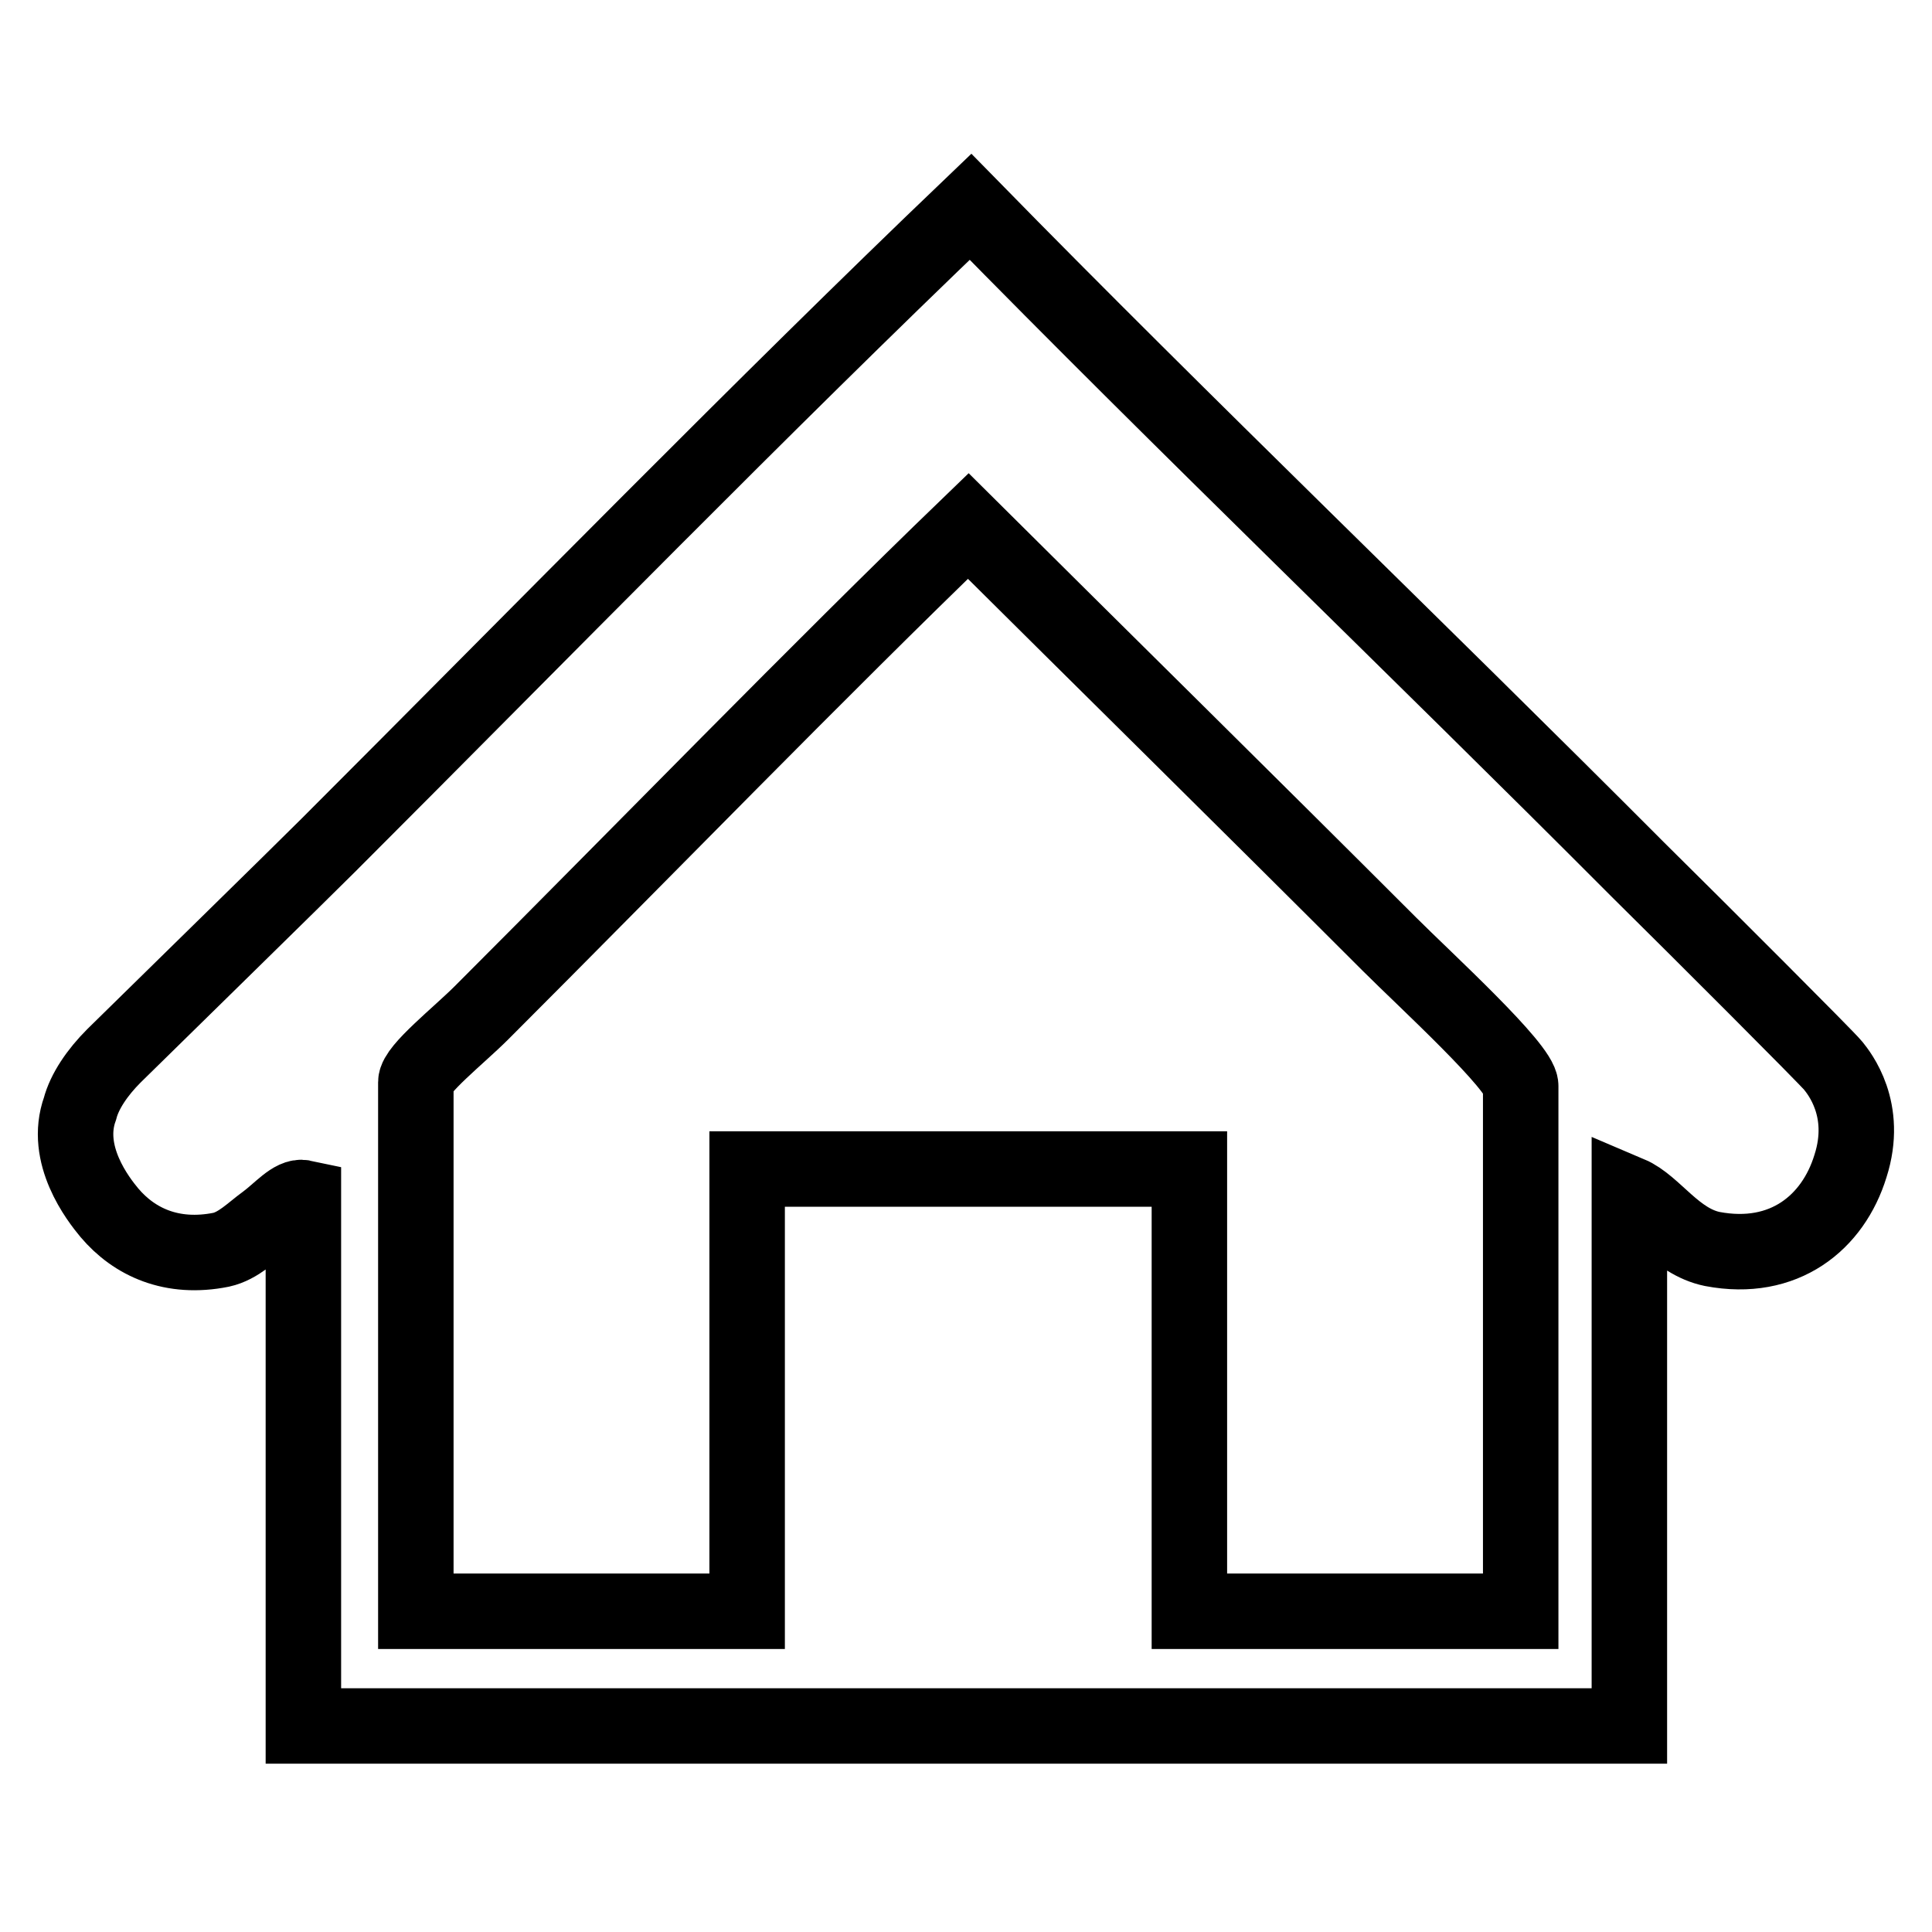
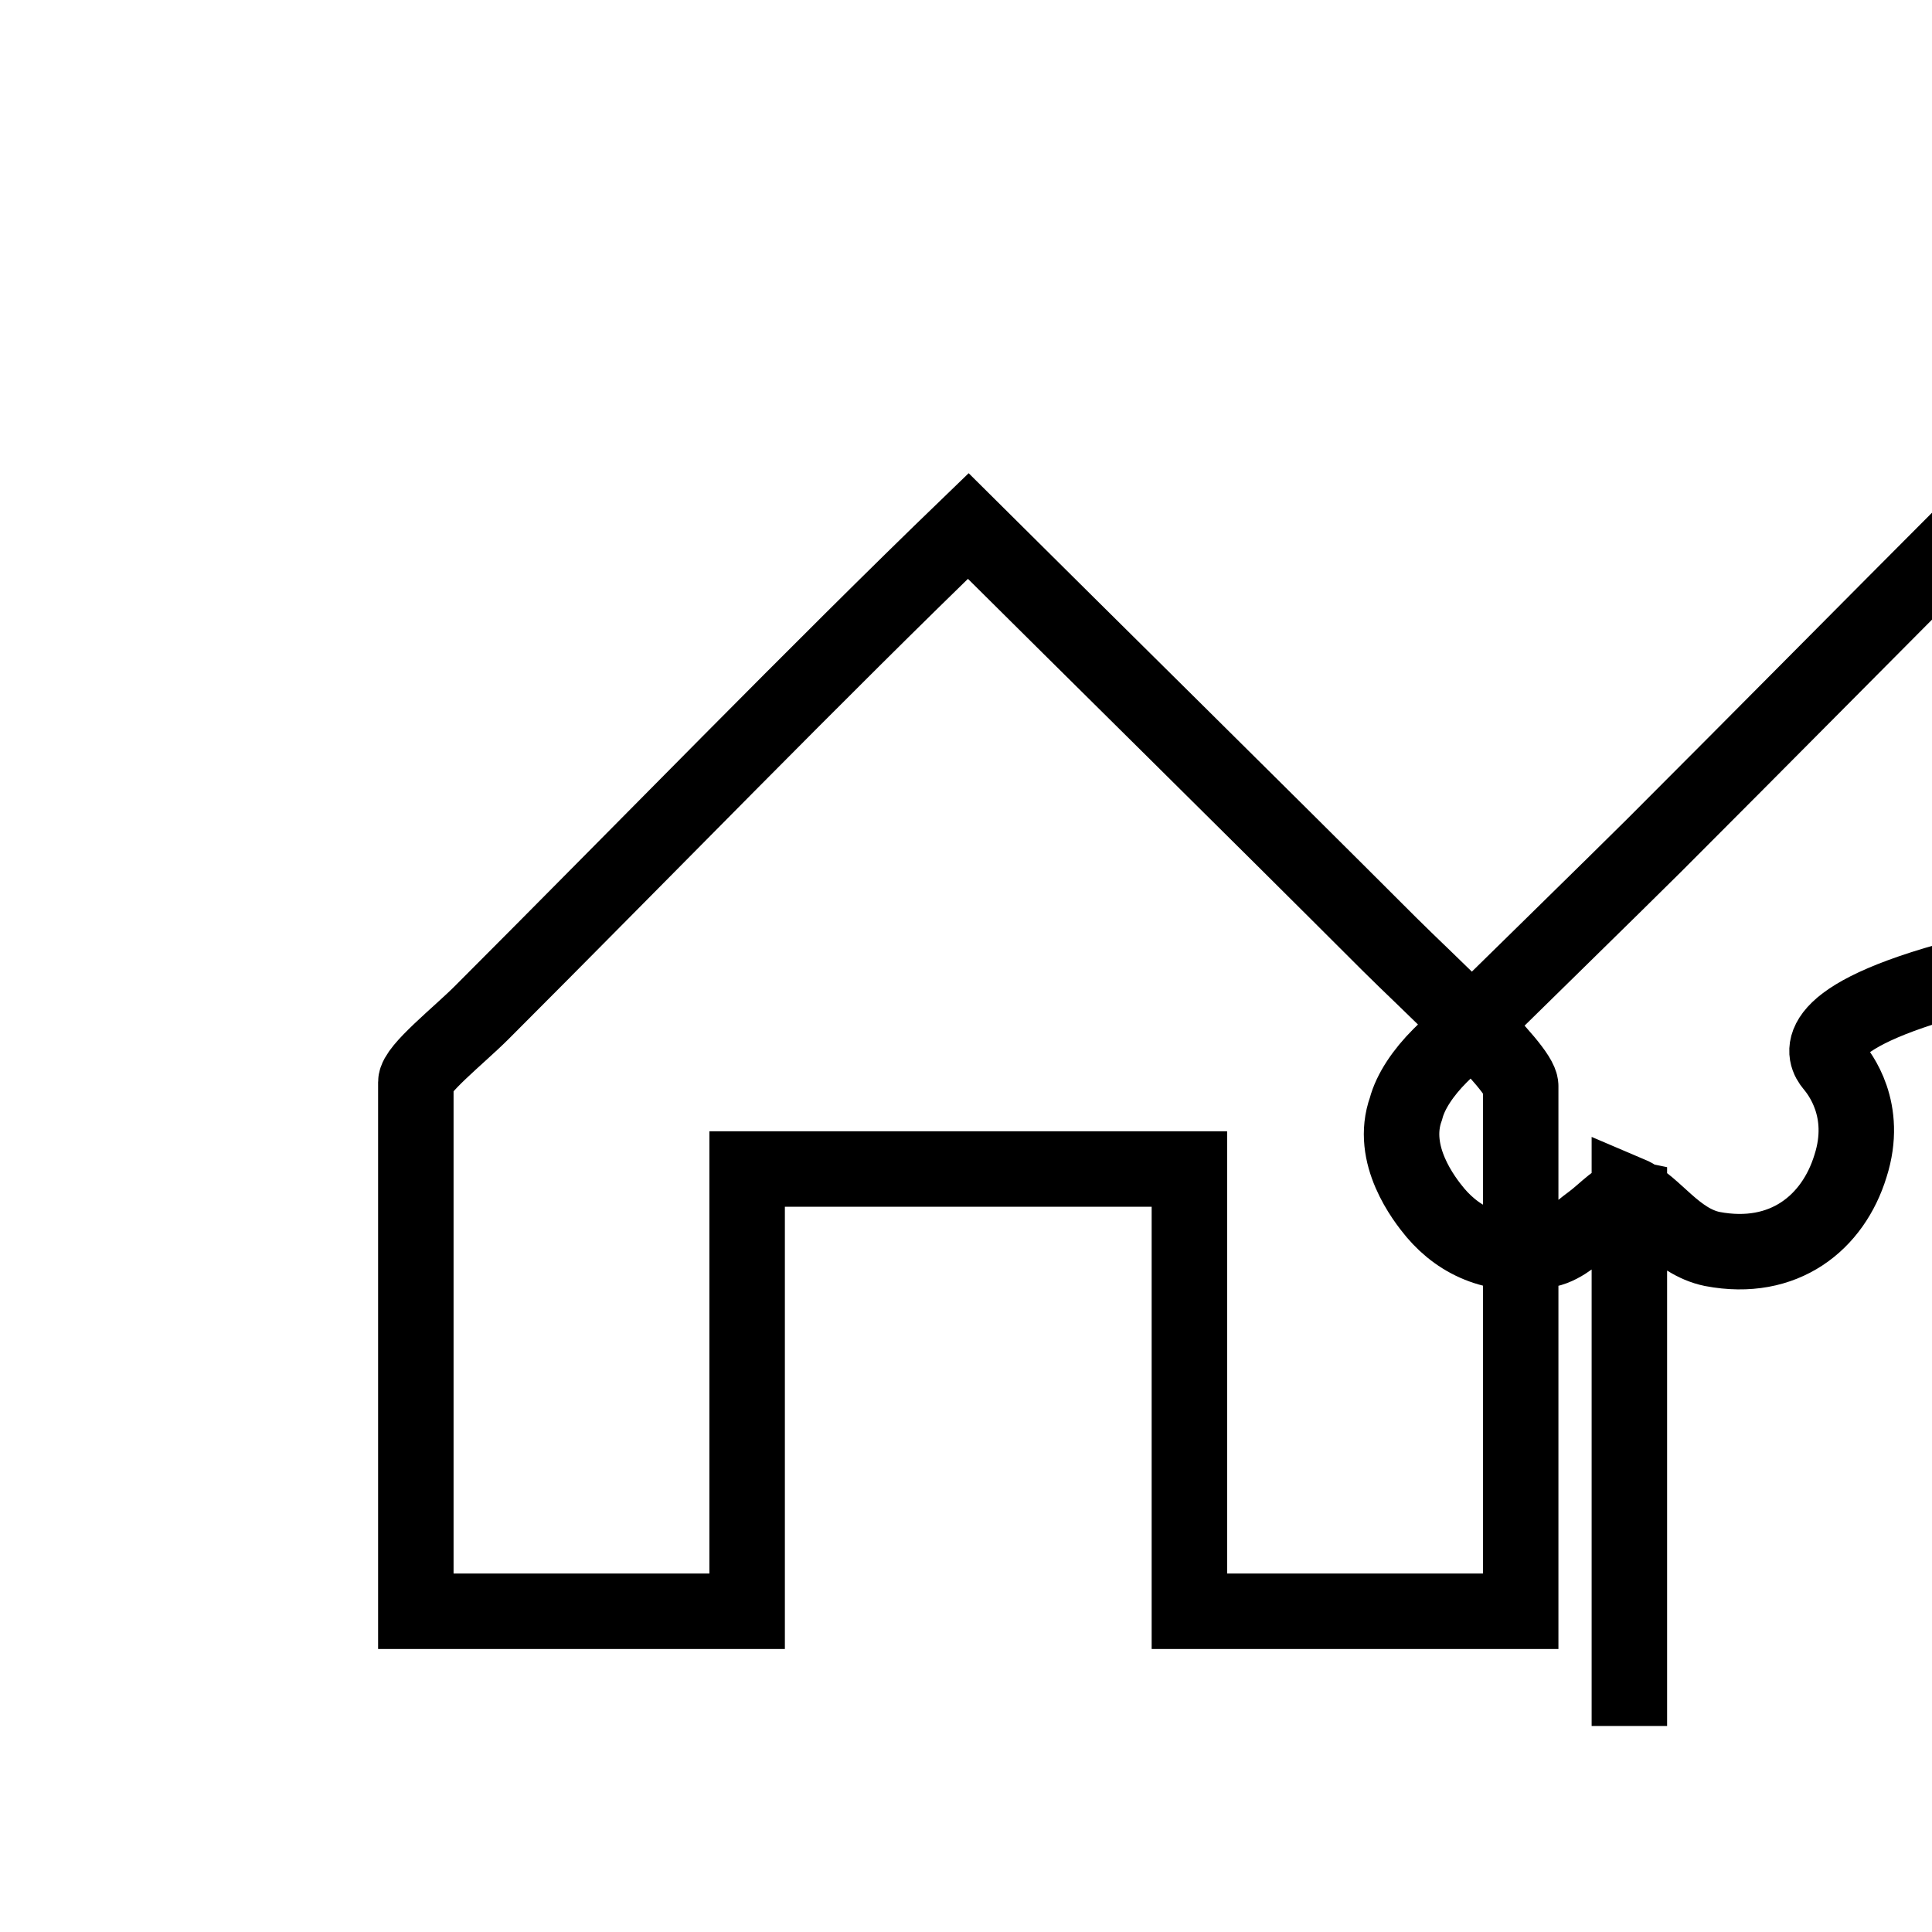
<svg xmlns="http://www.w3.org/2000/svg" version="1.1" x="0px" y="0px" viewBox="0 0 256 256" enable-background="new 0 0 256 256" xml:space="preserve">
  <g>
    <g>
-       <path stroke-width="10" fill-opacity="0" stroke="#000000" d="M242.9,141.2c0.8,1,4.7,5.8,2.3,13.3c-2.3,7.5-8.8,12.8-18.3,11c-4.9-1-7.7-5.9-11-7.3c0,23.5,0,47,0,70.5c-58.6,0-117.1,0-175.7,0c0-23.3,0-46.7,0-70c-1.4-0.3-3.1,1.8-5,3.2c-1.8,1.3-3.6,3.2-5.9,3.7c-6.5,1.3-11.5-1-14.8-4.9c-1.5-1.8-6.1-7.7-3.9-13.8c0.6-2.3,2.3-4.8,4.5-7c5.7-5.6,24.8-24.3,28.4-27.9c28.2-28.2,57.6-58.3,85.1-84.6c28.6,29.2,58.9,58.2,88.4,87.8C225.4,123.5,242.1,140.2,242.9,141.2z M55.1,213.5c14.6,0,29.3,0,43.9,0c0-19.5,0-39,0-58.6c19.5,0,39,0,58.6,0c0,19.5,0,39,0,58.6c14.6,0,29.3,0,43.9,0c0-17.4,0-34.4,0-52.2c0-5.7,0-12.7,0-17.4c0-2.5-12.6-14-17.4-18.8c-18.6-18.6-38.4-38.1-55.8-55.4c-19.6,18.9-43.4,43.4-64.5,64.5c-3,3-8.7,7.5-8.7,9.2c0,5.3,0,12.2,0,17.8C55.1,178.5,55.1,196.1,55.1,213.5z" />
+       <path stroke-width="10" fill-opacity="0" stroke="#000000" d="M242.9,141.2c0.8,1,4.7,5.8,2.3,13.3c-2.3,7.5-8.8,12.8-18.3,11c-4.9-1-7.7-5.9-11-7.3c0,23.5,0,47,0,70.5c0-23.3,0-46.7,0-70c-1.4-0.3-3.1,1.8-5,3.2c-1.8,1.3-3.6,3.2-5.9,3.7c-6.5,1.3-11.5-1-14.8-4.9c-1.5-1.8-6.1-7.7-3.9-13.8c0.6-2.3,2.3-4.8,4.5-7c5.7-5.6,24.8-24.3,28.4-27.9c28.2-28.2,57.6-58.3,85.1-84.6c28.6,29.2,58.9,58.2,88.4,87.8C225.4,123.5,242.1,140.2,242.9,141.2z M55.1,213.5c14.6,0,29.3,0,43.9,0c0-19.5,0-39,0-58.6c19.5,0,39,0,58.6,0c0,19.5,0,39,0,58.6c14.6,0,29.3,0,43.9,0c0-17.4,0-34.4,0-52.2c0-5.7,0-12.7,0-17.4c0-2.5-12.6-14-17.4-18.8c-18.6-18.6-38.4-38.1-55.8-55.4c-19.6,18.9-43.4,43.4-64.5,64.5c-3,3-8.7,7.5-8.7,9.2c0,5.3,0,12.2,0,17.8C55.1,178.5,55.1,196.1,55.1,213.5z" />
    </g>
  </g>
</svg>